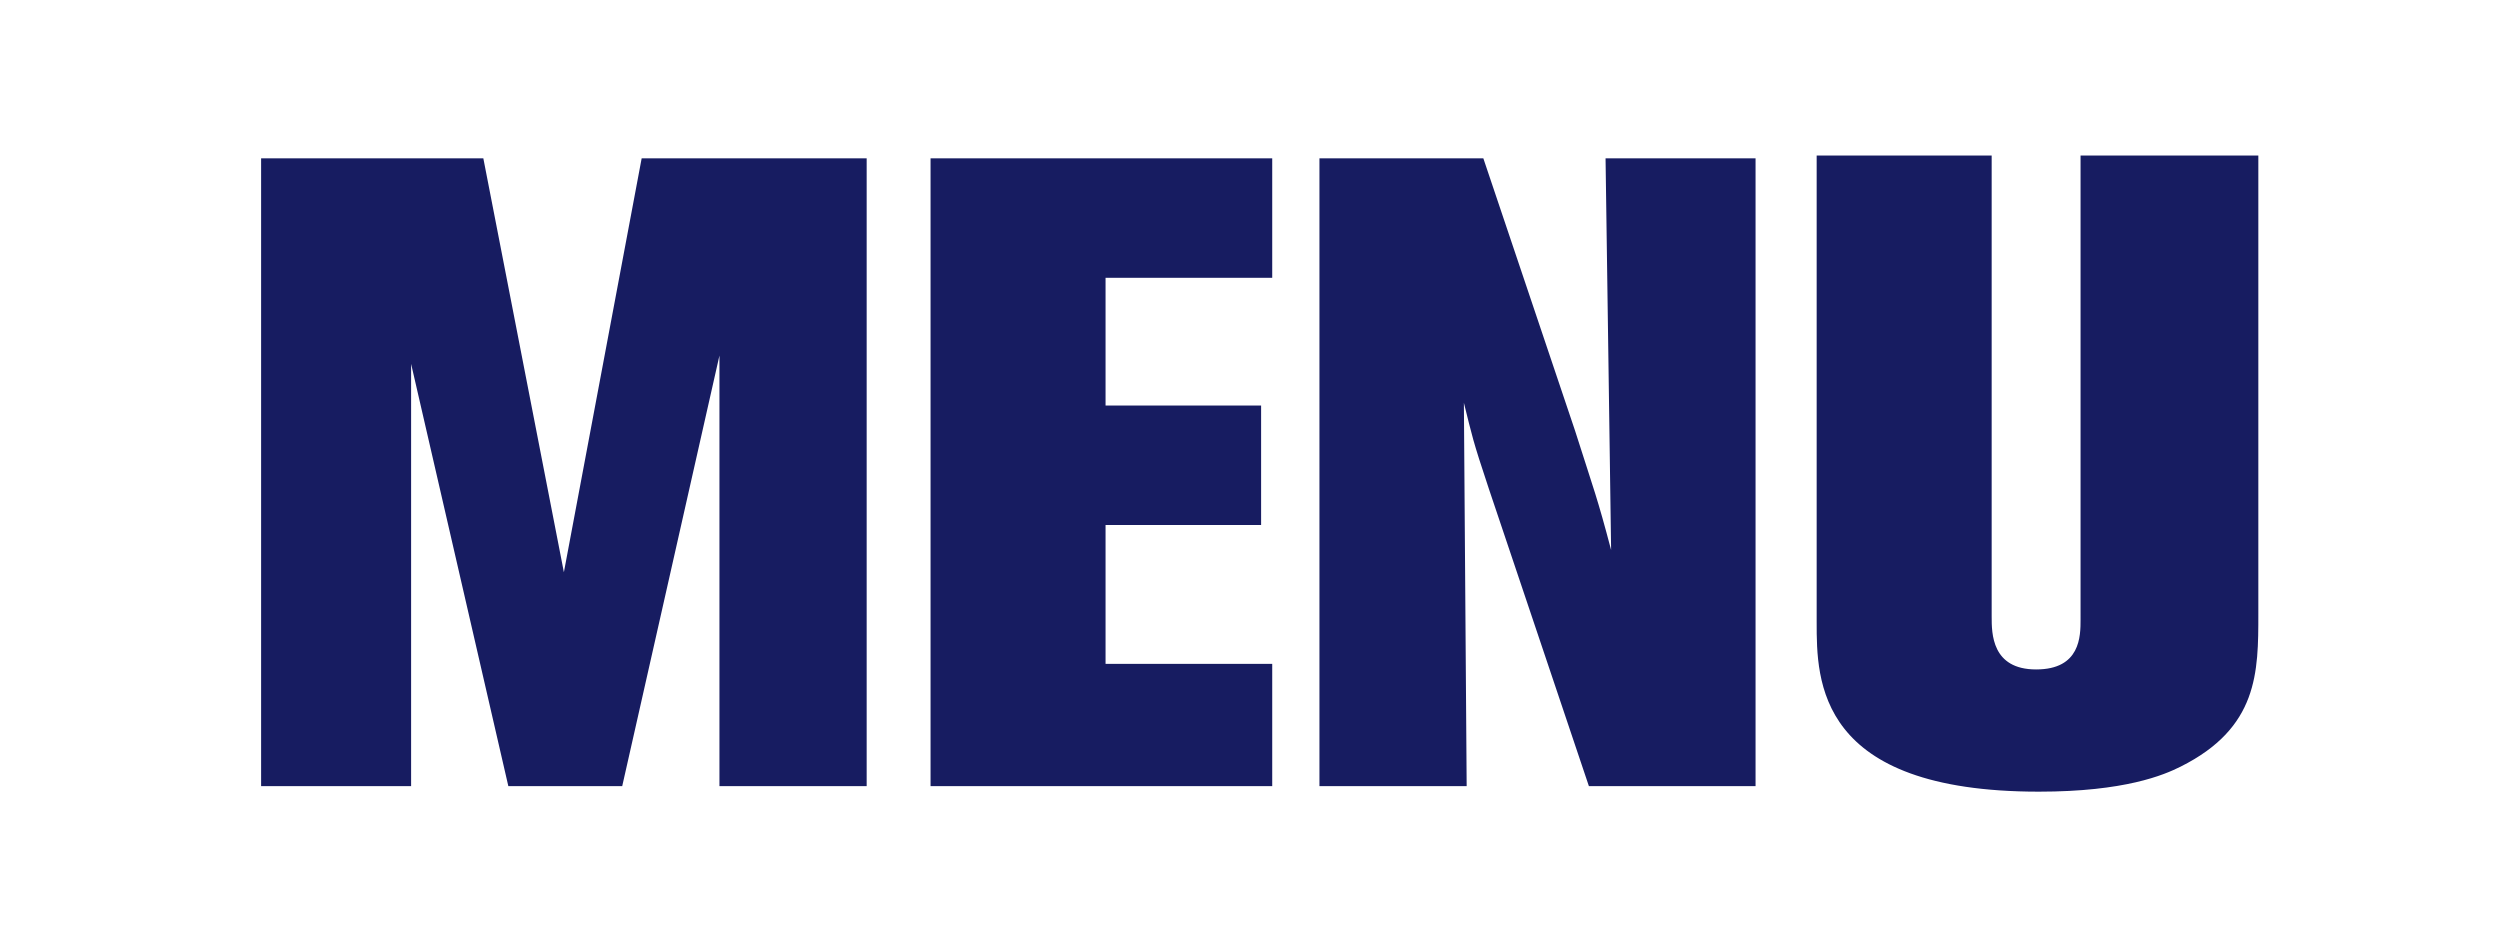
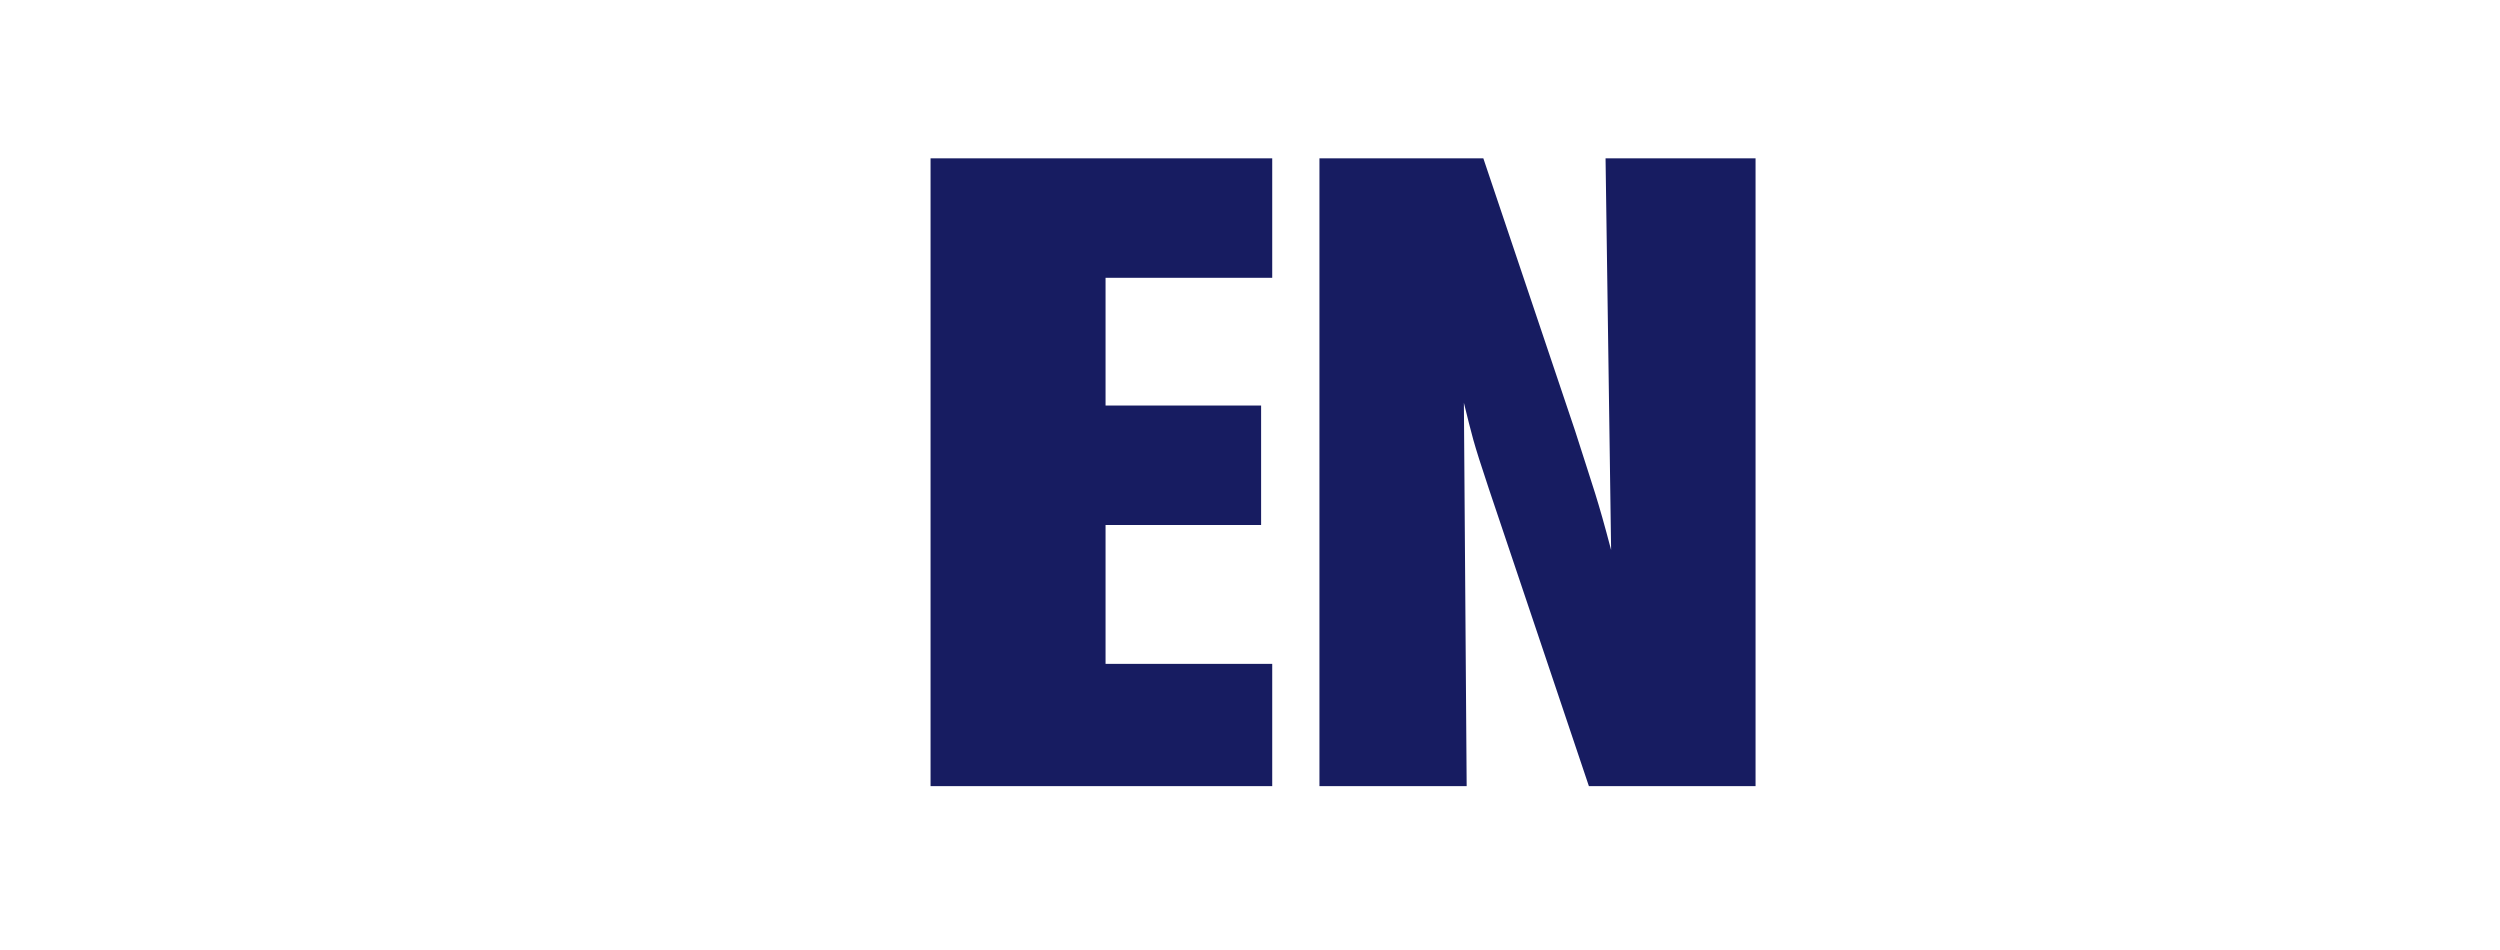
<svg xmlns="http://www.w3.org/2000/svg" version="1.1" id="レイヤー_1" x="0px" y="0px" viewBox="0 0 90 34.2" style="enable-background:new 0 0 90 34.2;" xml:space="preserve">
  <style type="text/css">
	.st0{fill:#FFFFFF;}
	.st1{fill:#171C61;}
</style>
-   <rect class="st0" width="90" height="34.2" />
  <g>
-     <path class="st1" d="M31.2,5.7v22.6h-5.3V12.8l-3.5,15.5h-4.1l-3.5-15.2v15.2H9.4V5.7h8l2.9,14.9l2.8-14.9H31.2z" />
    <path class="st1" d="M45.8,5.7V10h-6v4.6h5.6v4.3h-5.6v5h6v4.4H33.5V5.7H45.8z" />
    <path class="st1" d="M63.2,5.7v22.6h-6l-3.6-10.7c-0.6-1.8-0.6-1.9-0.9-3.1l0.1,13.8h-5.3V5.7h5.9l3.3,9.8c0.7,2.2,0.8,2.4,1.3,4.3   L57.8,5.7H63.2z" />
-     <path class="st1" d="M81.3,5.6v16.5c0,2.1,0,4.1-2.8,5.5c-0.6,0.3-2,0.9-5.1,0.9c-8,0-8-4-8-6.1V5.6h6.3v16.6c0,0.6,0,1.9,1.6,1.9   c1.6,0,1.6-1.2,1.6-1.8V5.6H81.3z" />
  </g>
</svg>